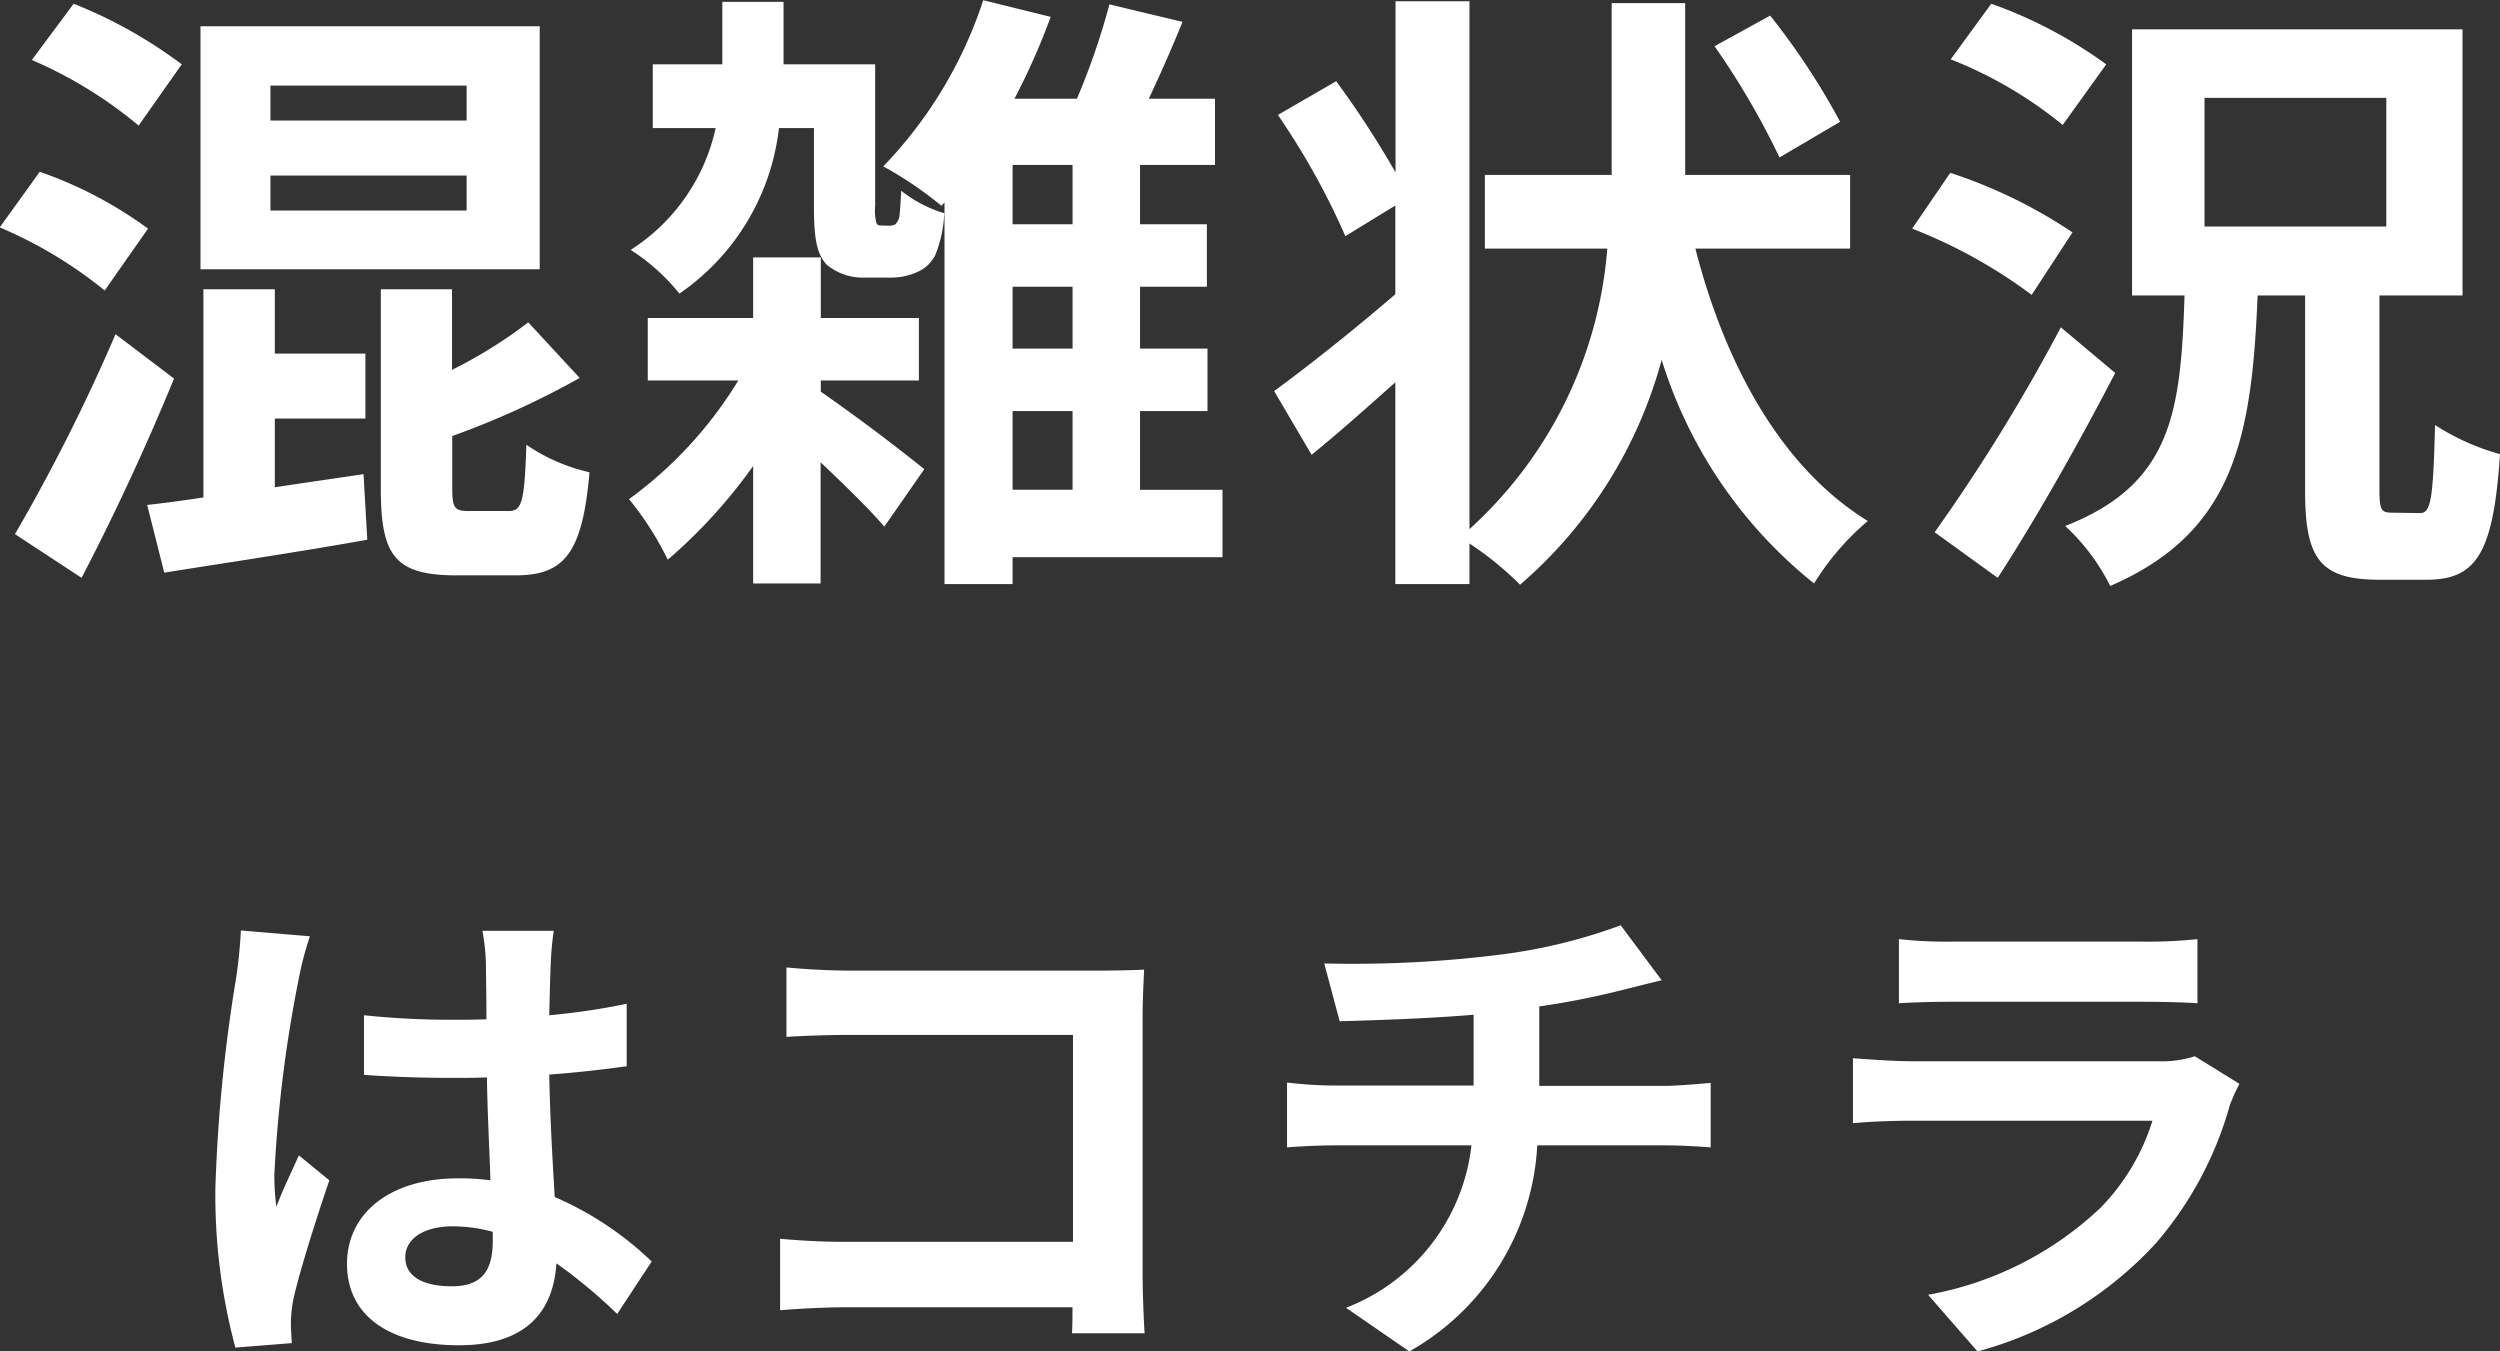
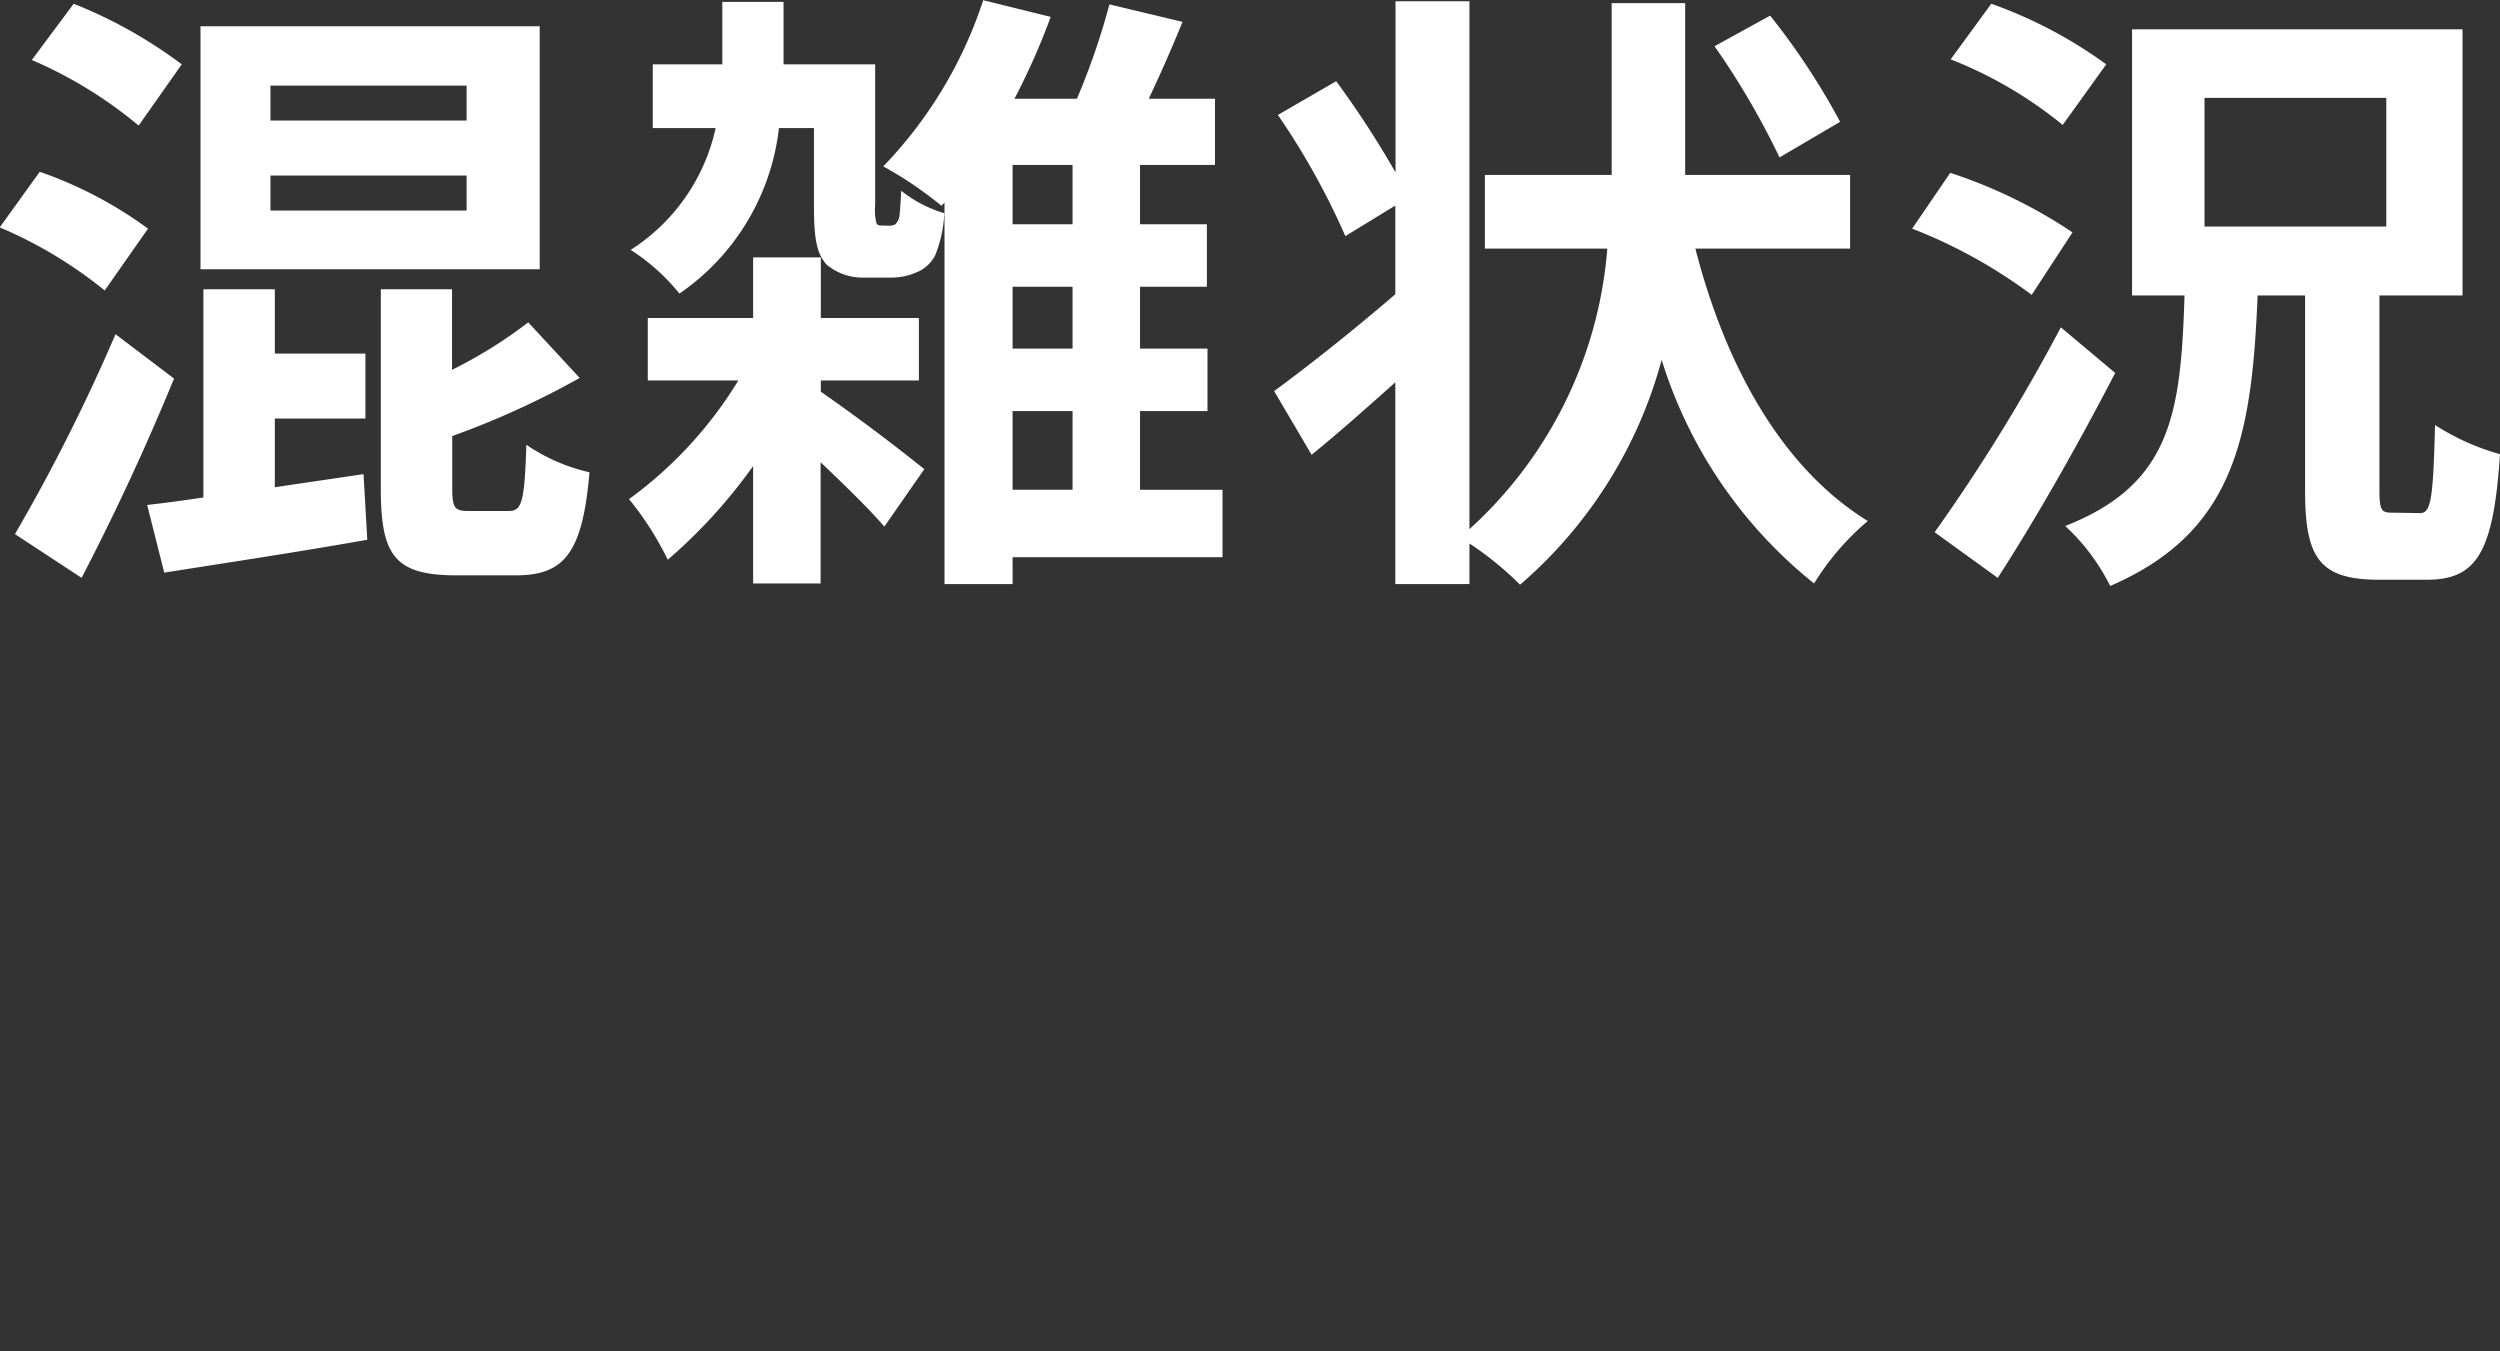
<svg xmlns="http://www.w3.org/2000/svg" width="60.029" height="32.446" viewBox="0 0 60.029 32.446">
  <rect x="0" y="0" width="60.029" height="32.446" fill="#333333" stroke="none" />
  <g id="グループ_4312" transform="translate(-17934.016 -7704.25)" fill="#fff">
    <path id="パス_1002" d="M-18.78-9.855h-4.71v-.84h4.71zm0 2.16h-4.71v-.84h4.71zm1.755-4.425h-8.145v5.835h8.145zm-8.595.915a11.178 11.178 0 00-2.595-1.455l-1.005 1.35a10.407 10.407 0 012.565 1.575zm-.81 3.945a9.821 9.821 0 00-2.6-1.365l-.96 1.335a10.469 10.469 0 012.52 1.515zm-.78 2.535a44.308 44.308 0 01-2.415 4.8l1.6 1.05a58.582 58.582 0 002.22-4.785zm3.825 2.025h2.175v-1.56h-2.175v-1.545H-25.1v5q-.743.112-1.35.18L-26.04 1c1.38-.22 3.195-.49 4.875-.79l-.09-1.575c-.7.105-1.44.21-2.13.315zm4.665 2.22c-.345 0-.405-.06-.405-.555V-2.28a20.144 20.144 0 003.06-1.395L-17.3-5.01a11.072 11.072 0 01-1.83 1.14v-1.935h-1.71v4.785c0 1.605.33 2.085 1.815 2.085h1.425c1.17 0 1.605-.54 1.77-2.475a4.437 4.437 0 01-1.515-.66c-.045 1.35-.1 1.59-.42 1.59zm8.445-3.135h2.355v-1.5h-2.355V-6.57H-11.9v1.455h-2.53v1.5h2.175a9.871 9.871 0 01-2.625 2.85A7.474 7.474 0 01-13.95.69a12.572 12.572 0 002.05-2.25v2.82h1.62v-2.91c.57.54 1.185 1.14 1.53 1.545l.96-1.38a46.516 46.516 0 00-2.485-1.86zm1.455-3.72c-.06 0-.105-.015-.12-.06a1.254 1.254 0 01-.03-.42v-3.39h-2.2v-1.5h-1.47v1.5h-1.67v1.53h1.51a4.649 4.649 0 01-2.04 2.925 4.893 4.893 0 011.17 1.05 5.591 5.591 0 002.39-3.975h.84V-7.8c0 .87.09 1.155.3 1.4a1.344 1.344 0 00.9.315h.64a1.5 1.5 0 00.645-.135.849.849 0 00.435-.42 3.083 3.083 0 00.21-.99 3.081 3.081 0 01-1.035-.54c-.015.3-.03.525-.045.63a.37.37 0 01-.1.18.376.376 0 01-.15.03zm3.15 4.455h1.44v1.89h-1.44zm1.44-4.485h-1.44V-8.79h1.44zm0 2.985h-1.44v-1.485h1.44zm3.6 3.39h-1.98v-1.89h1.62v-1.5h-1.62v-1.485h1.605v-1.5H-2.61V-8.79h1.8v-1.59H-2.4c.27-.57.555-1.215.81-1.845l-1.755-.42a16.938 16.938 0 01-.78 2.265h-1.5a16.318 16.318 0 00.87-1.965l-1.62-.4a10.407 10.407 0 01-2.4 3.99 9.1 9.1 0 011.395.945l.075-.075v9.16h1.635V.63h5.04zM14.2-9.825a16.863 16.863 0 00-1.68-2.55l-1.335.735a18.655 18.655 0 011.56 2.67zm.24 3.045v-1.77h-3.96v-4.125H8.715v4.125H5.67v1.77h2.94A10.163 10.163 0 015.3-.045V-12.72H3.525v4.11A22.779 22.779 0 002.1-10.8l-1.4.81a17.618 17.618 0 011.62 2.91l1.2-.735v2.13c-1.08.93-2.19 1.8-2.91 2.325l.9 1.53c.63-.51 1.32-1.125 2.01-1.74v4.845H5.3V.3a7.7 7.7 0 011.215.99 10.852 10.852 0 003.4-5.4 11.069 11.069 0 003.66 5.37 6.253 6.253 0 011.29-1.5c-2.07-1.275-3.42-3.735-4.14-6.54zm6.15-4.425a10.849 10.849 0 00-2.76-1.455l-.975 1.335a10.066 10.066 0 012.69 1.575zm-.81 4.035a11.922 11.922 0 00-2.935-1.43l-.915 1.34a12.17 12.17 0 012.87 1.59zm-.28 2.28A43.658 43.658 0 0116.47.03l1.515 1.095c.96-1.485 1.965-3.27 2.82-4.92zm3.45-5.51h4.365v3.09H22.95zm4.5 9.96c-.255 0-.3-.06-.3-.555v-4.66h1.995v-6.39H21.21v6.39h1.26c-.09 2.805-.3 4.53-2.865 5.535a4.972 4.972 0 011.08 1.44c2.985-1.29 3.4-3.57 3.54-6.975h1.14v4.68c0 1.605.33 2.145 1.77 2.145h1.155c1.2 0 1.6-.66 1.755-3.015a5.654 5.654 0 01-1.56-.7c-.045 1.8-.1 2.115-.36 2.115z" transform="translate(17964 7717)" />
-     <path id="パス_1003" d="M-19.752-1.56c0-.456.456-.744 1.14-.744a3.7 3.7 0 01.96.132v.216c0 .708-.252 1.092-.984 1.092-.636 0-1.116-.204-1.116-.696zm3.564-7.84H-17.9a5.1 5.1 0 01.084.792c0 .252.012.744.012 1.332-.276.012-.564.012-.84.012a20 20 0 01-2.1-.108v1.432c.708.048 1.392.072 2.1.072.276 0 .564 0 .852-.012.012.852.06 1.728.084 2.472a5.339 5.339 0 00-.78-.048c-1.632 0-2.664.84-2.664 2.052 0 1.26 1.032 1.956 2.688 1.956 1.62 0 2.268-.816 2.34-1.968A12.587 12.587 0 01-14.664-.2l.828-1.26a7.854 7.854 0 00-2.328-1.548c-.048-.816-.108-1.776-.132-2.94.66-.048 1.284-.12 1.86-.2v-1.5a16.442 16.442 0 01-1.86.276c.012-.528.024-.972.036-1.236a7.514 7.514 0 01.072-.792zm-5.856.132l-1.656-.14a11.447 11.447 0 01-.12 1.176 38 38 0 00-.492 5 14.1 14.1 0 00.48 3.84L-22.476.5A8.064 8.064 0 01-22.5.012a3.349 3.349 0 01.06-.564c.144-.648.528-1.872.864-2.856l-.732-.6c-.18.408-.384.816-.54 1.236a5.672 5.672 0 01-.048-.78A32.033 32.033 0 01-22.32-8.2a7.792 7.792 0 01.276-1.064zm11.444.748v1.668c.336-.024.984-.048 1.488-.048h5.392v4.968h-5.532c-.54 0-1.08-.036-1.5-.072v1.716c.4-.036 1.08-.072 1.548-.072h5.472c0 .228 0 .432-.012.624H-2c-.024-.36-.048-1-.048-1.416v-6.216c0-.348.024-.828.036-1.1-.2.012-.708.024-1.056.024H-9.12a17.475 17.475 0 01-1.48-.076zm12.912-.1l.372 1.392c.8-.024 2.064-.06 3.216-.156v1.7H2.52a10.446 10.446 0 01-1.1-.072V-4.2c.312-.024.756-.048 1.128-.048h3.3a4.75 4.75 0 01-3.012 3.9L4.356.7a6.047 6.047 0 003.072-4.948h3.108c.324 0 .732.024 1.056.048v-1.548c-.264.024-.828.072-1.092.072H7.476v-1.908a19.372 19.372 0 002.016-.4c.2-.048.516-.132.924-.228l-.984-1.32a13.007 13.007 0 01-3.024.72 28.318 28.318 0 01-4.092.196zm13.8-.588v1.548c.348-.024.864-.036 1.248-.036h4.6c.432 0 1 .012 1.32.036V-9.2a11.314 11.314 0 01-1.3.06h-4.62a10.115 10.115 0 01-1.244-.06zm8.172 3.48l-1.068-.66a2.531 2.531 0 01-.876.12H16.4c-.372 0-.888-.036-1.392-.072v1.56c.5-.048 1.1-.06 1.392-.06h5.8a5.206 5.206 0 01-1.236 2.08 8.094 8.094 0 01-4.152 2.1L18 .7a8.986 8.986 0 004.284-2.6 8.624 8.624 0 001.776-3.32 4.446 4.446 0 01.228-.504z" transform="translate(17963.5 7736)" />
  </g>
</svg>